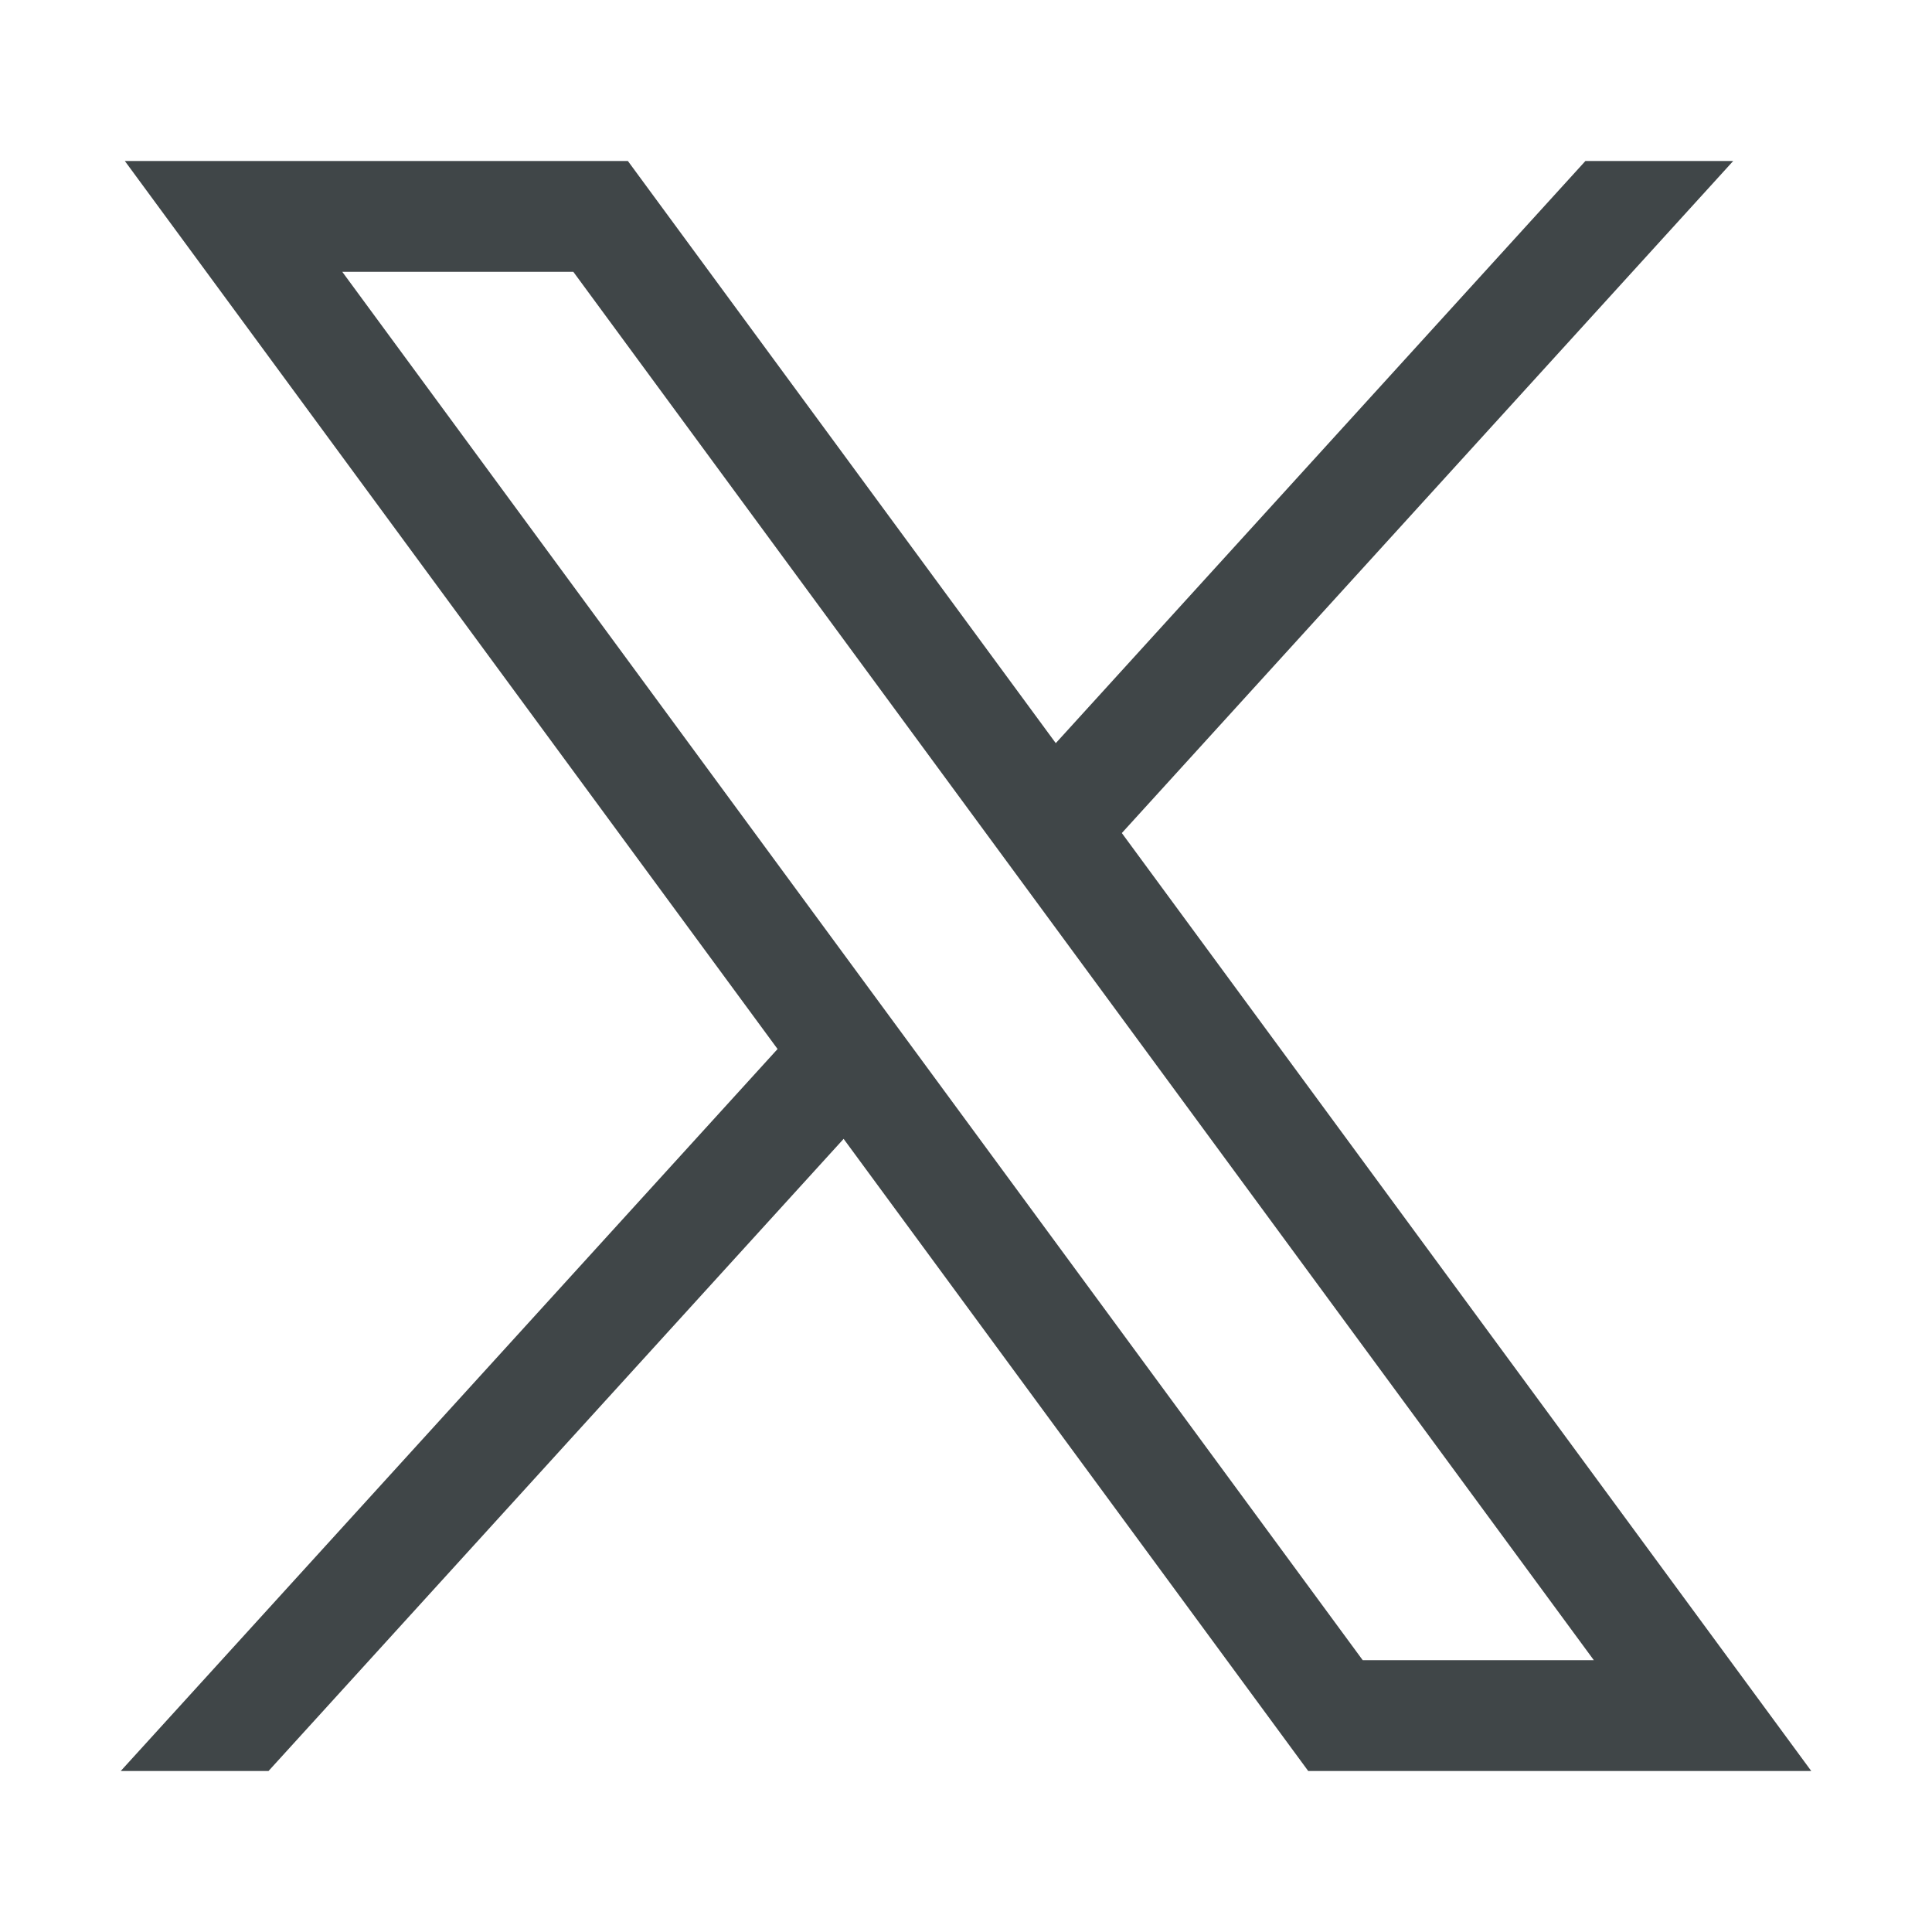
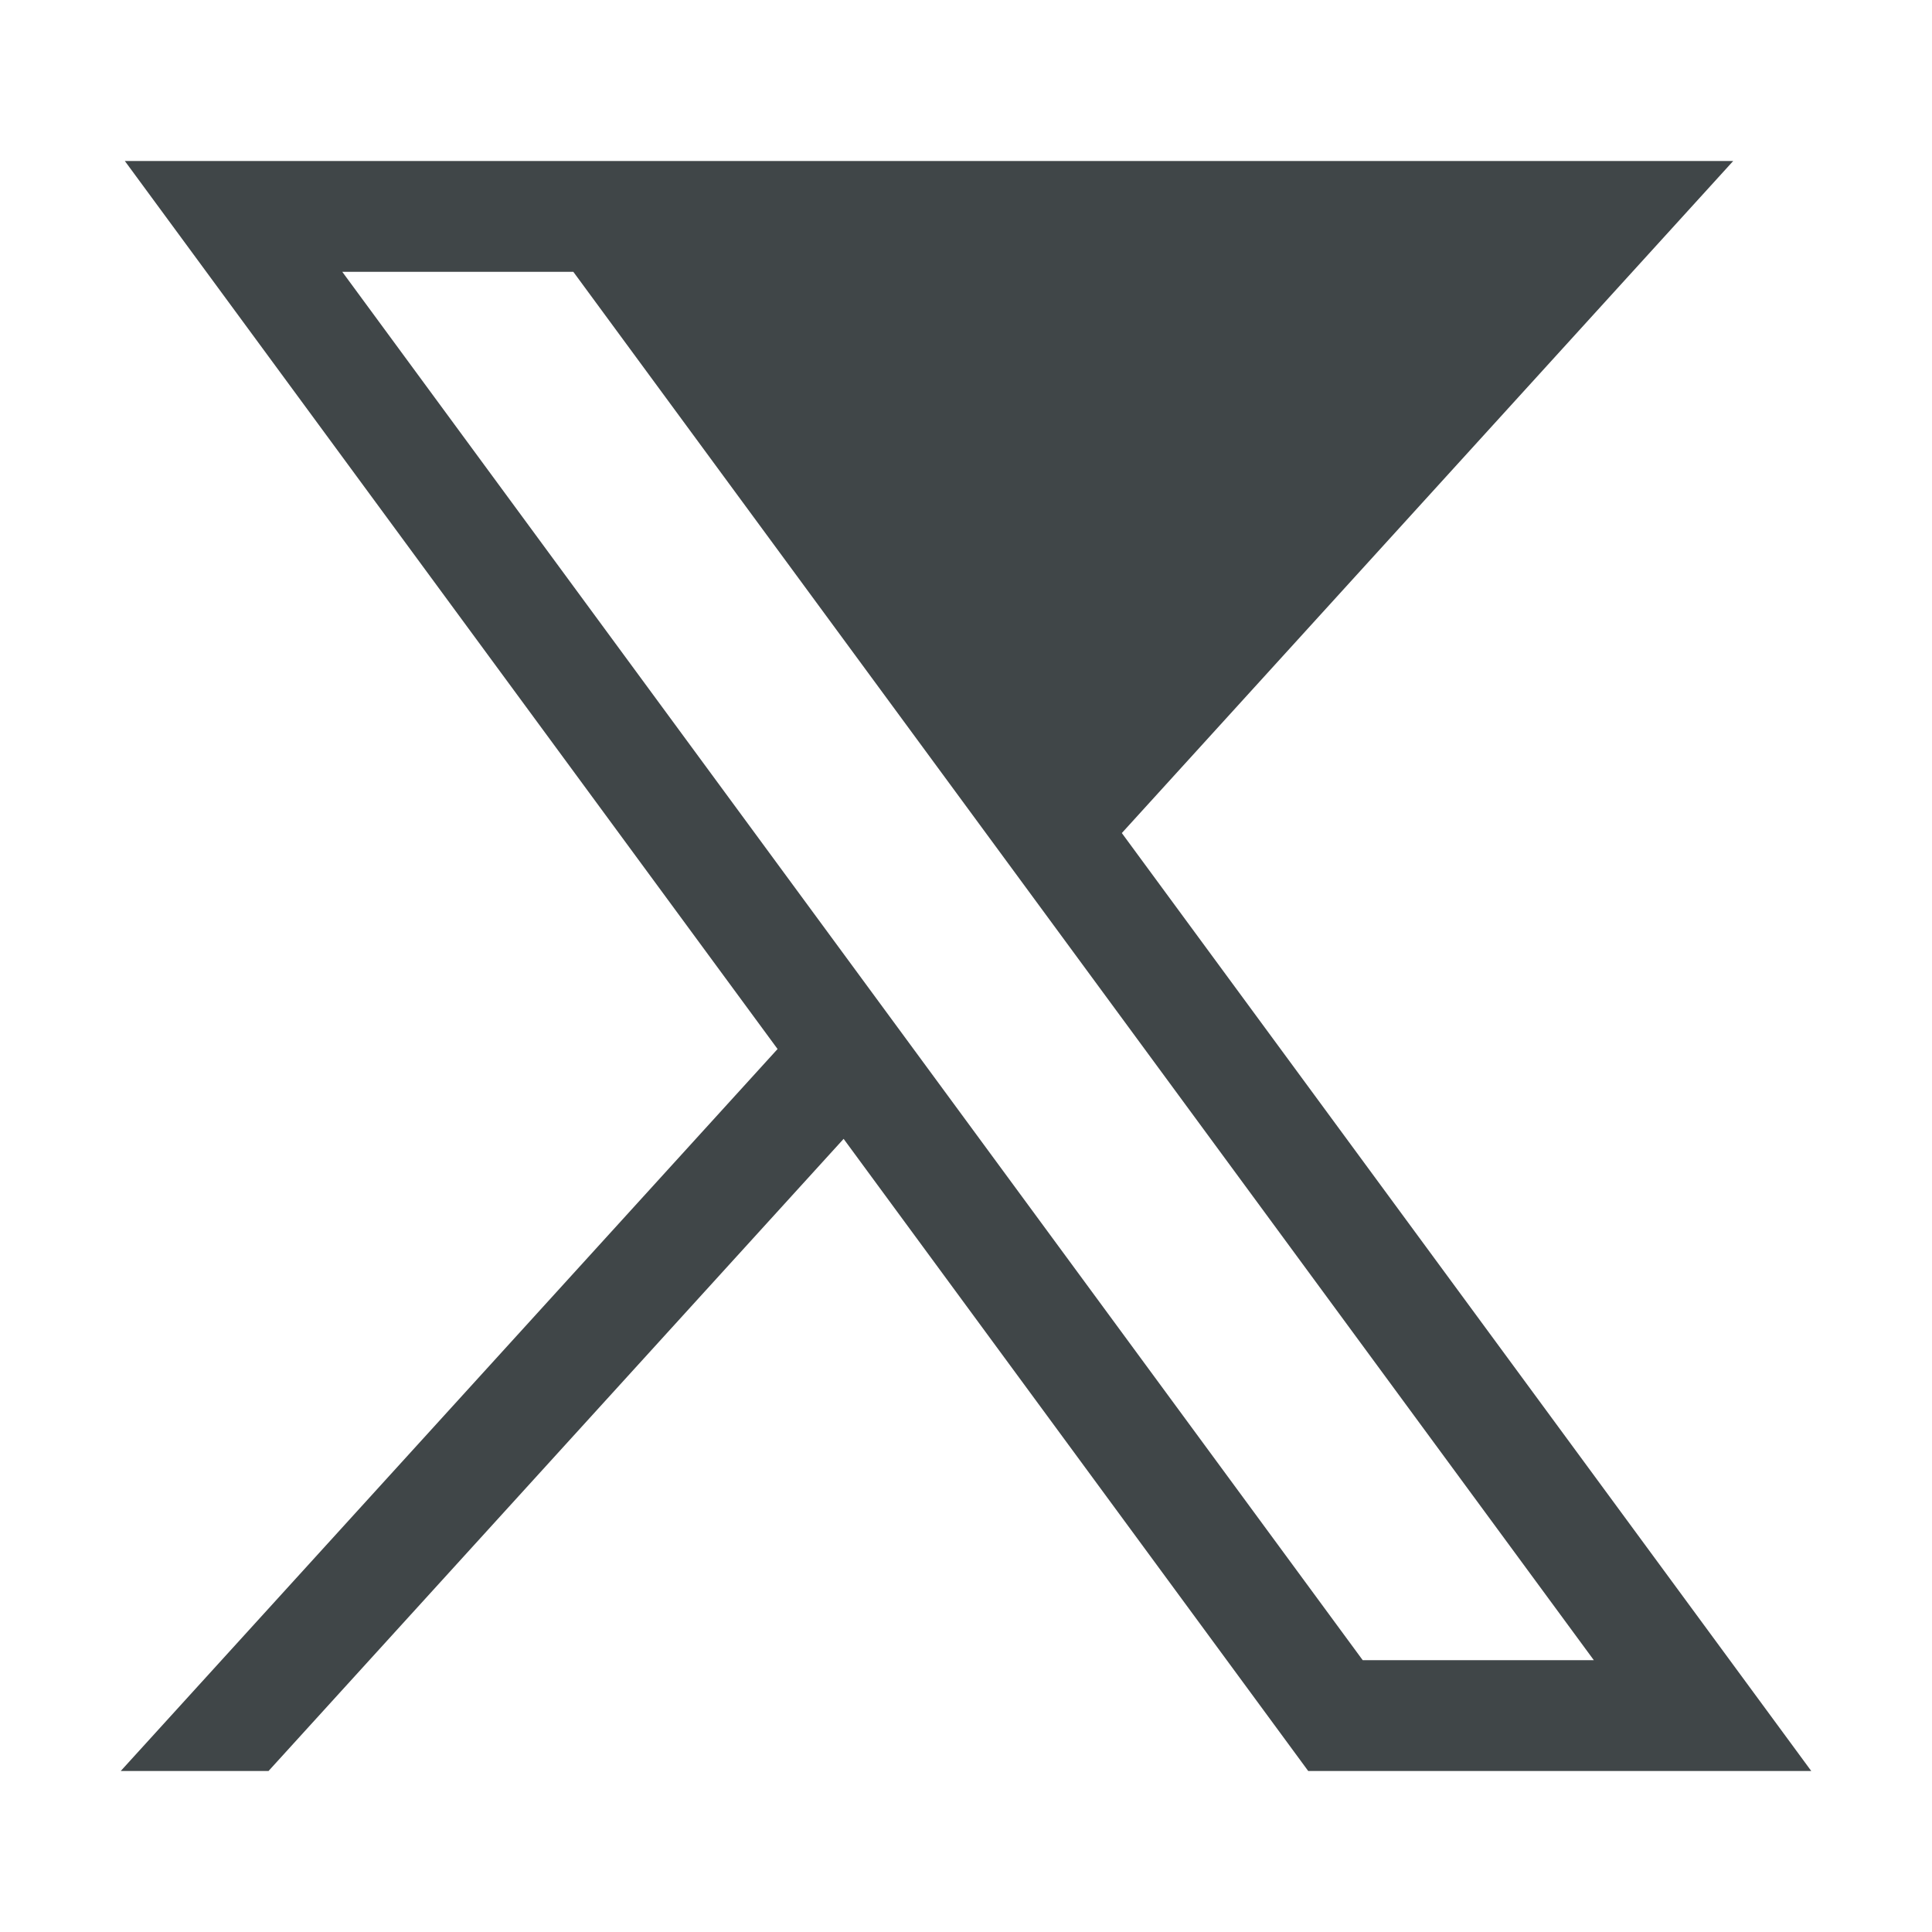
<svg xmlns="http://www.w3.org/2000/svg" width="32" height="32" viewBox="0 0 32 32" fill="none">
  <g id="Social Twitter">
-     <path id="path1009" d="M2.068 2.667L12.879 17.375L2 29.333H4.448L13.973 18.863L21.668 29.333H30L18.581 13.798L28.707 2.667H26.259L17.487 12.309L10.4 2.667H2.068ZM5.669 4.502H9.496L26.399 27.498H22.571L5.669 4.502Z" fill="#404648" />
+     <path id="path1009" d="M2.068 2.667L12.879 17.375L2 29.333H4.448L13.973 18.863L21.668 29.333H30L18.581 13.798L28.707 2.667H26.259L10.4 2.667H2.068ZM5.669 4.502H9.496L26.399 27.498H22.571L5.669 4.502Z" fill="#404648" />
  </g>
</svg>